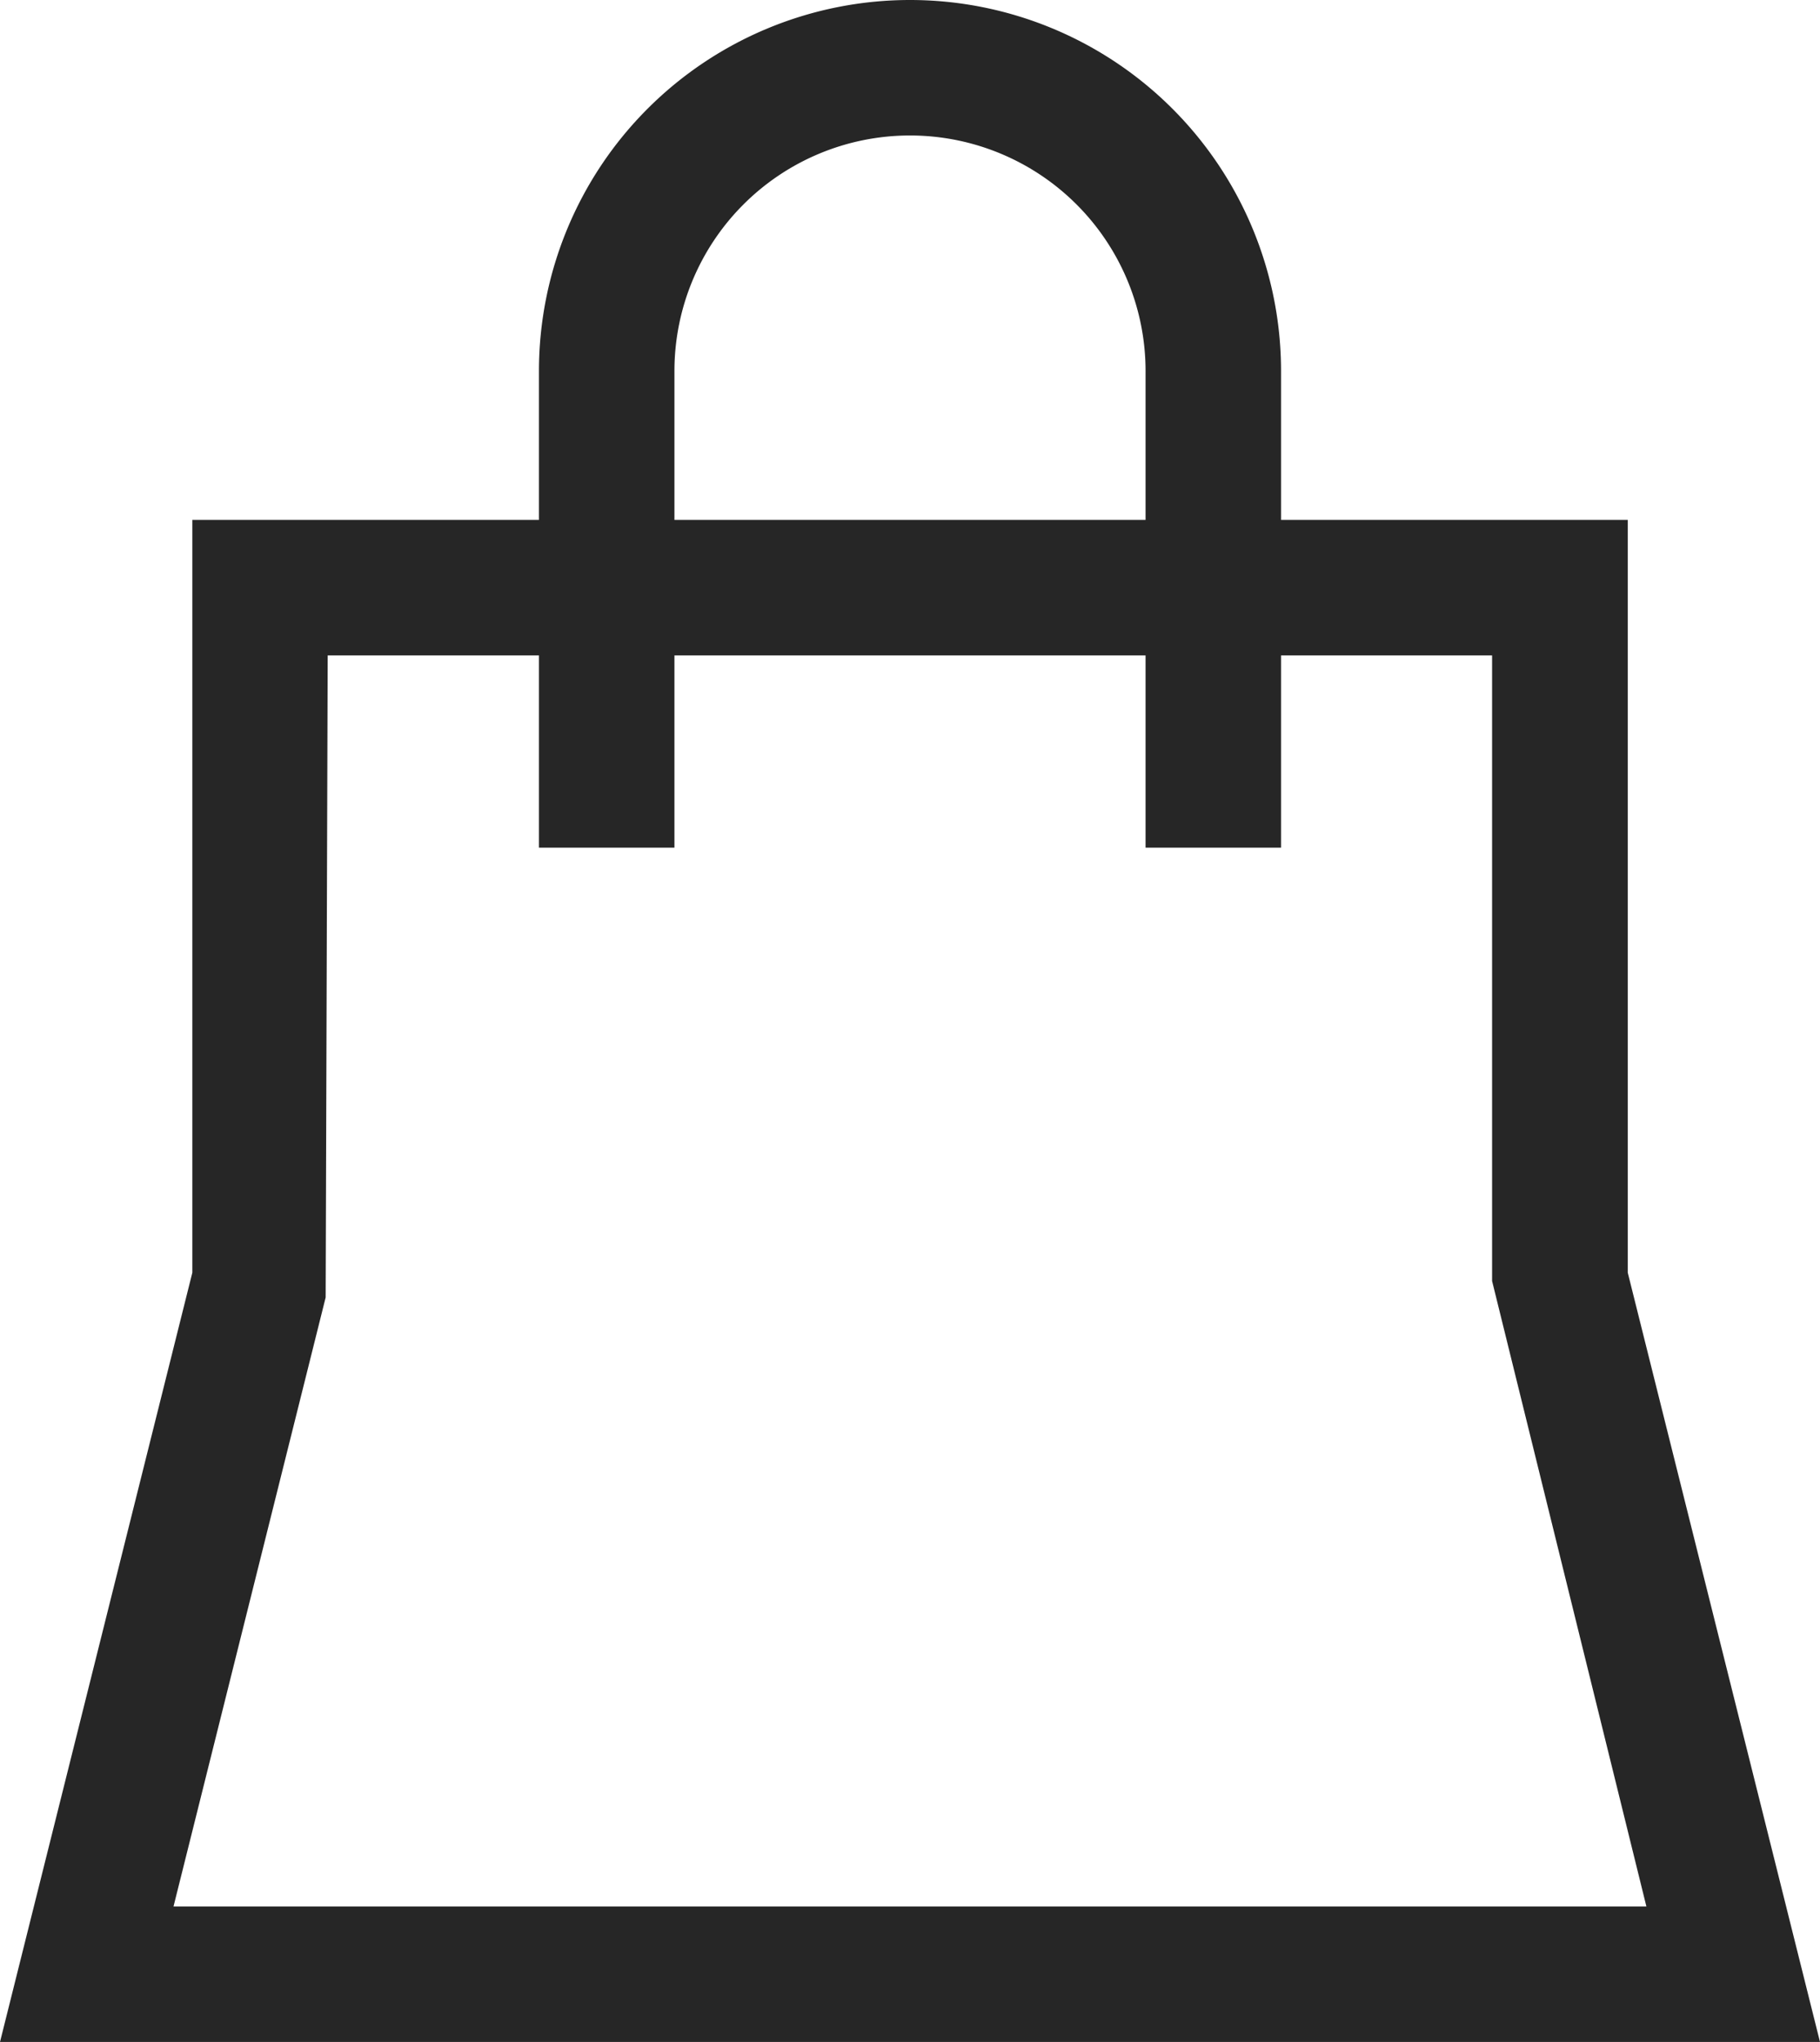
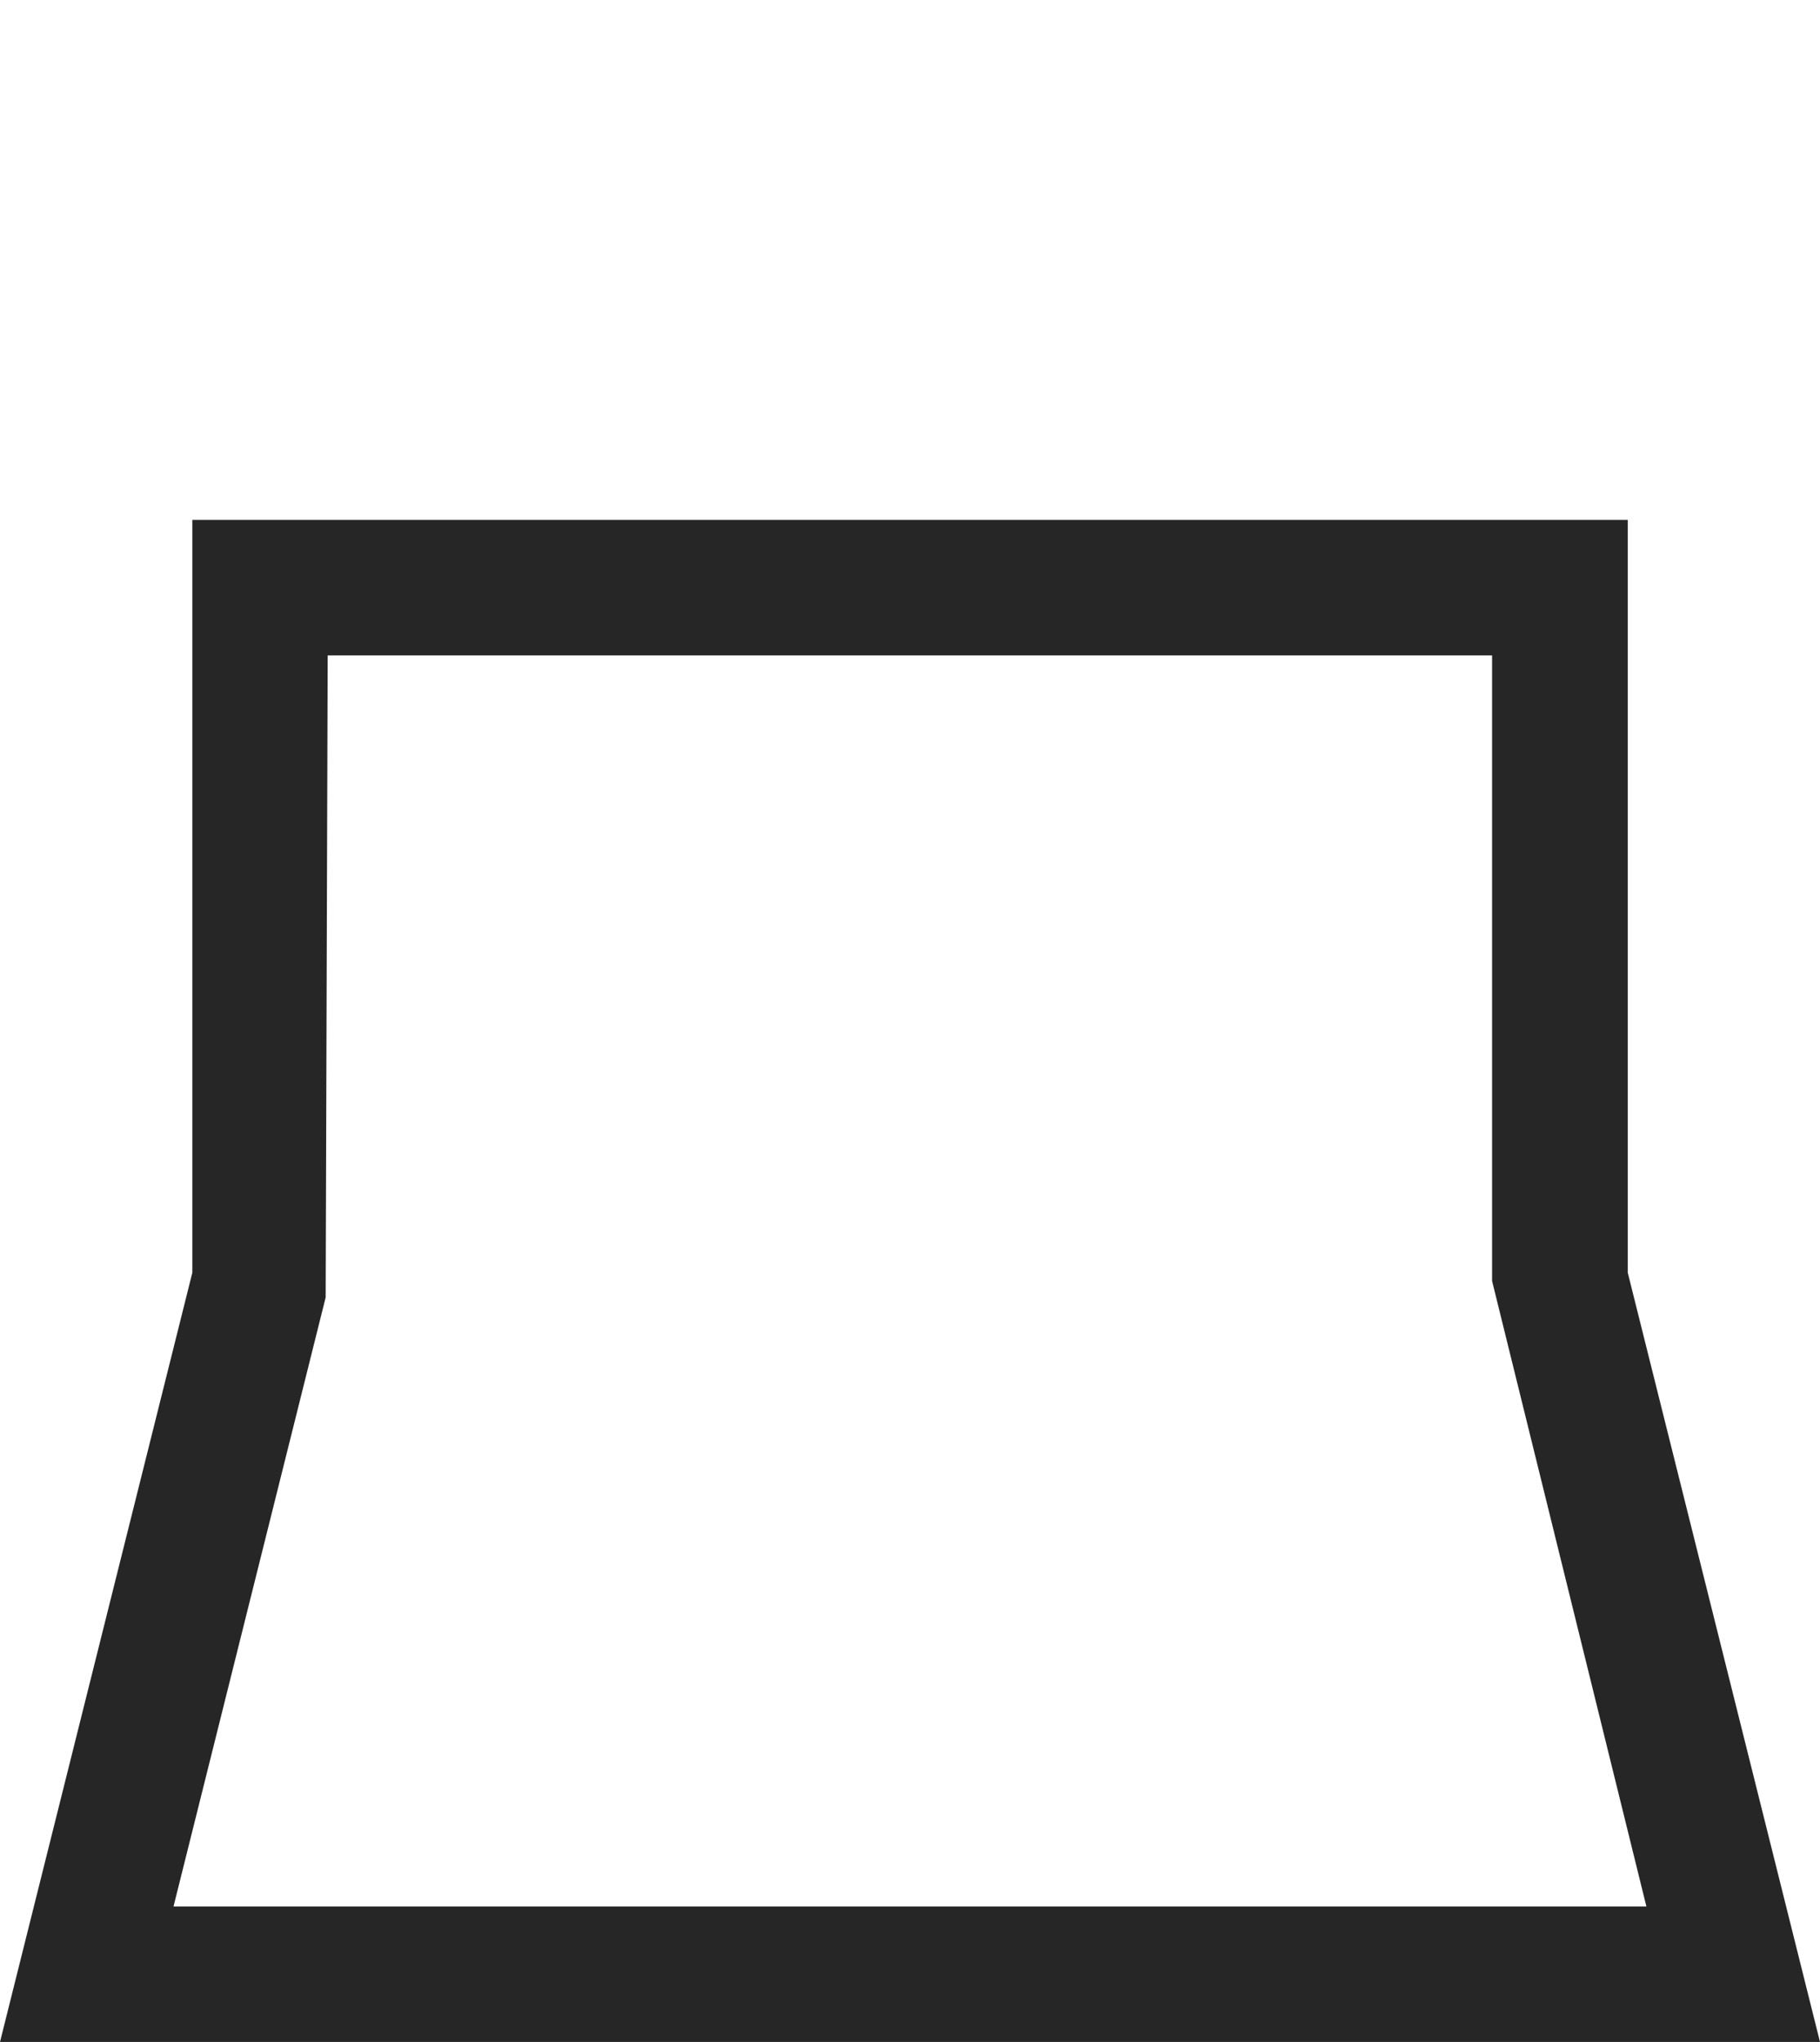
<svg xmlns="http://www.w3.org/2000/svg" width="40.3" height="45.216" viewBox="0 0 40.3 45.216">
  <defs>
    <style>.cls-1{fill:#262626;}</style>
  </defs>
  <g id="Layer_2" data-name="Layer 2">
    <g id="Layer_1-2" data-name="Layer 1">
      <path class="cls-1" d="M40.3,45.216H0L4.259,28.18V11.513H36.043V28.18Zm-36.458-3H36.456L33.039,28.365V14.513H7.256L7.211,28.729Z" />
-       <path class="cls-1" d="M28.366,18.77h-3V8.216a5.216,5.216,0,0,0-10.432,0V18.77h-3V8.216a8.216,8.216,0,0,1,16.432,0Z" />
    </g>
  </g>
</svg>